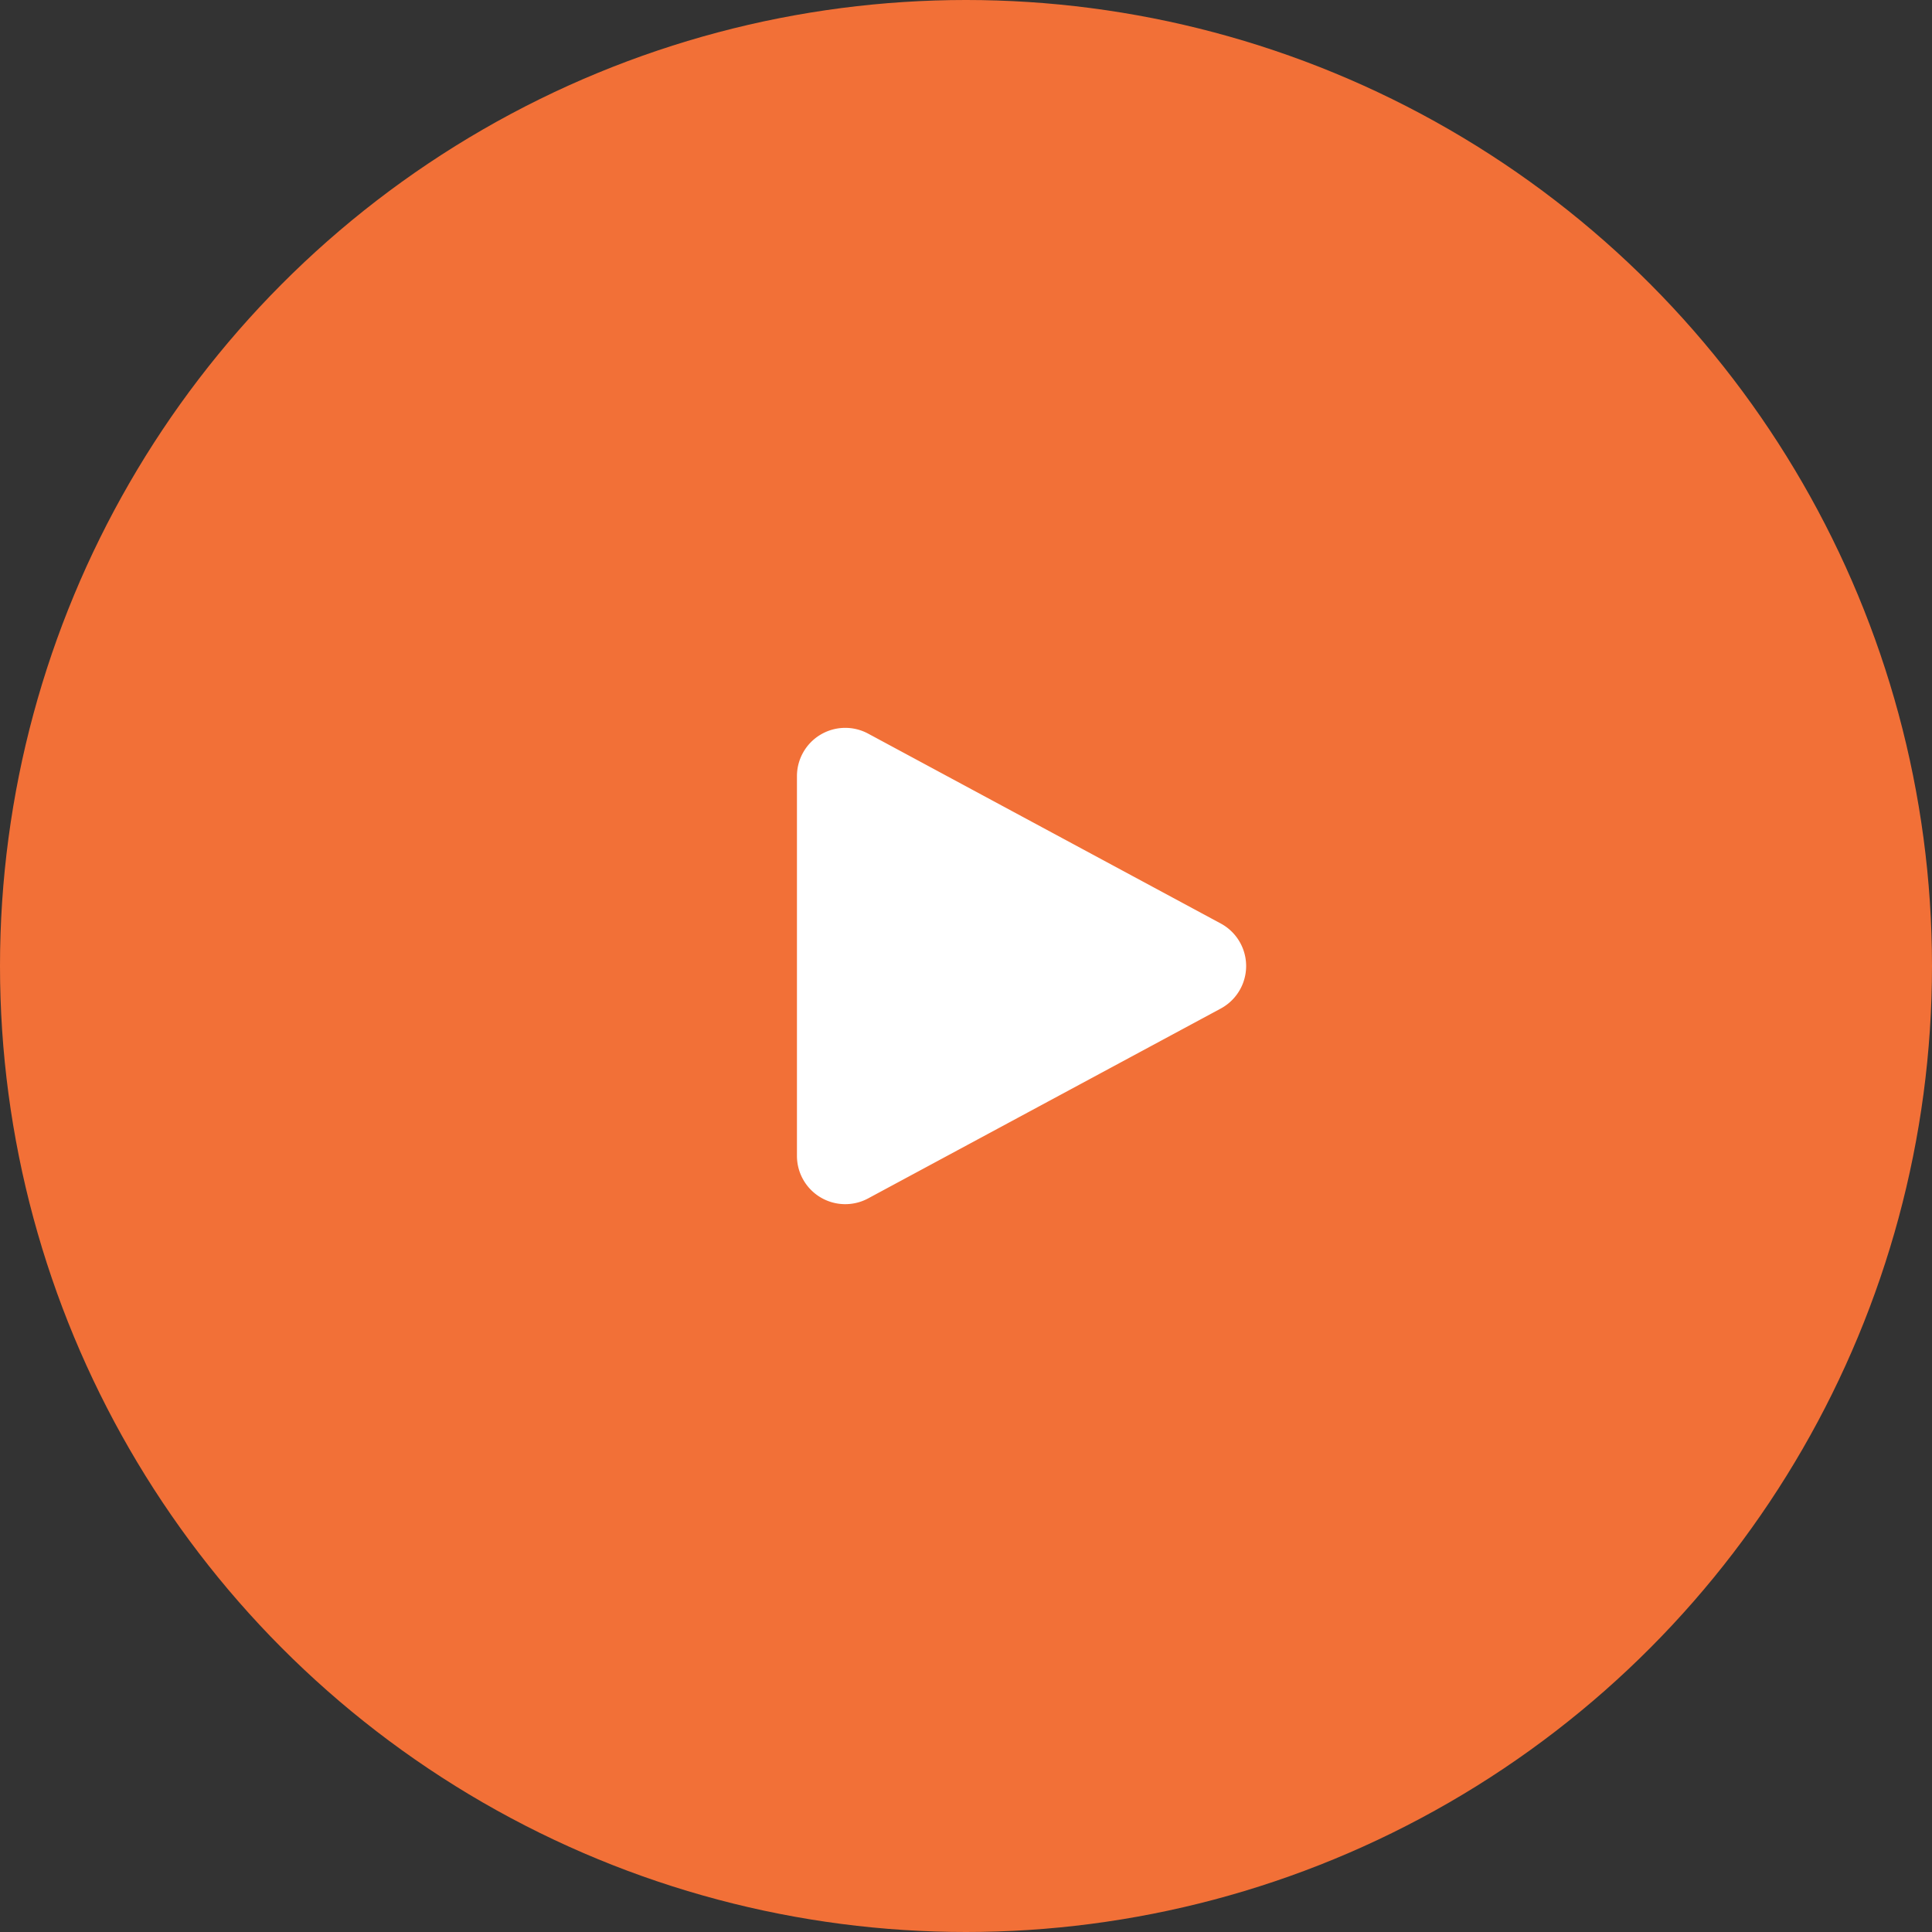
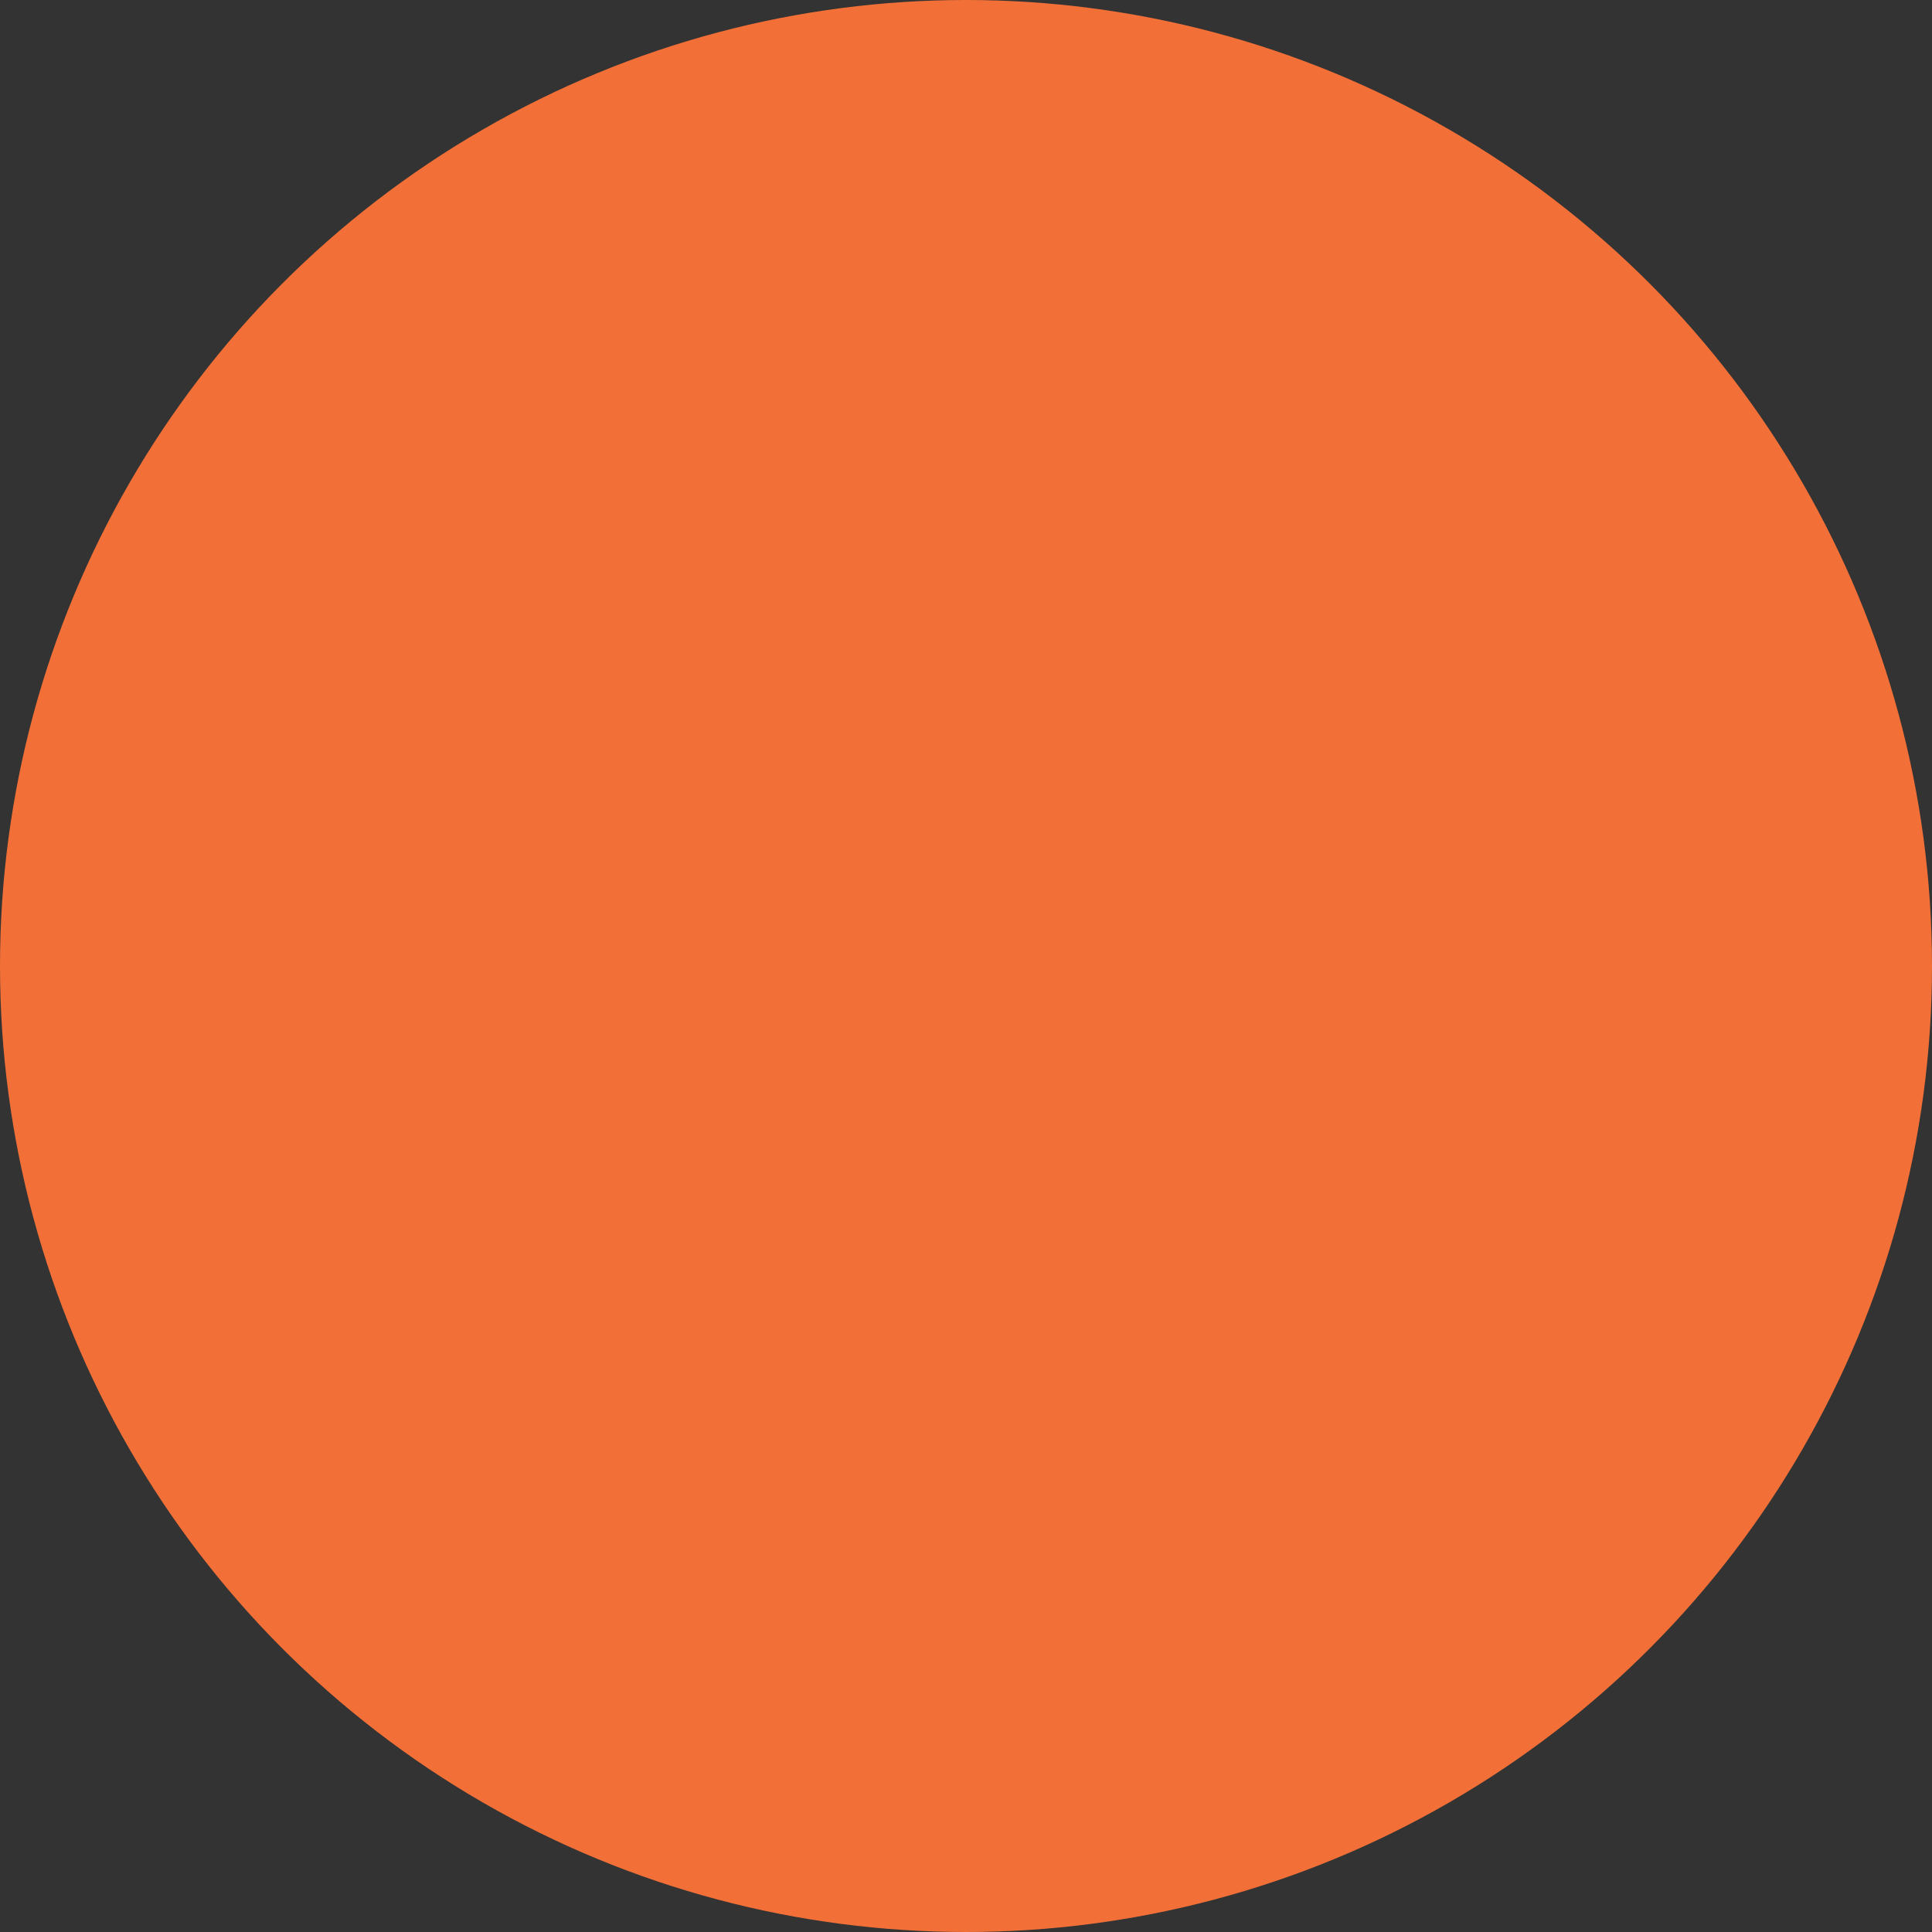
<svg xmlns="http://www.w3.org/2000/svg" width="80" height="80" viewBox="0 0 80 80">
  <rect x="0" y="0" width="80" height="80" fill="#333333" stroke="none" />
  <g id="グループ_1180" data-name="グループ 1180" transform="translate(-1160 -2086)">
    <circle id="楕円形_7" data-name="楕円形 7" cx="40" cy="40" r="40" transform="translate(1160 2086)" fill="#f27037" />
-     <path id="多角形_3" data-name="多角形 3" d="M9.449,3.27a2,2,0,0,1,3.522,0l7.861,14.6a2,2,0,0,1-1.761,2.948H3.348A2,2,0,0,1,1.587,17.87Z" transform="translate(1213.818 2114.791) rotate(90)" fill="#fff" />
  </g>
</svg>